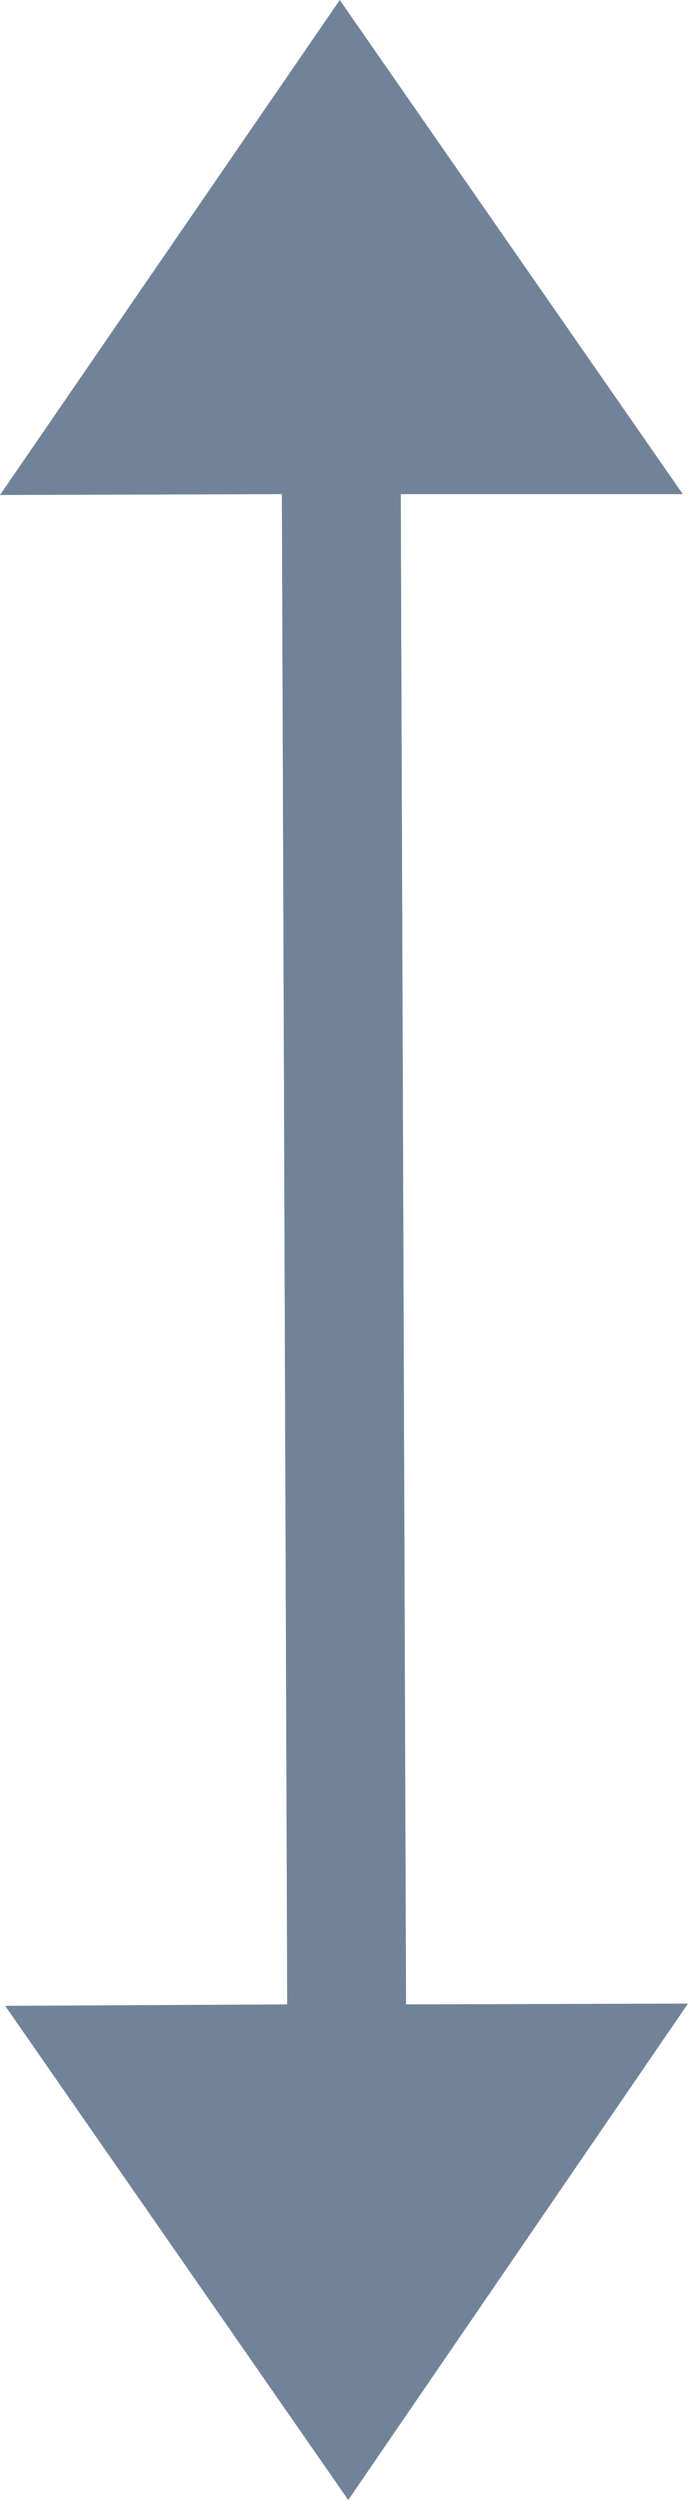
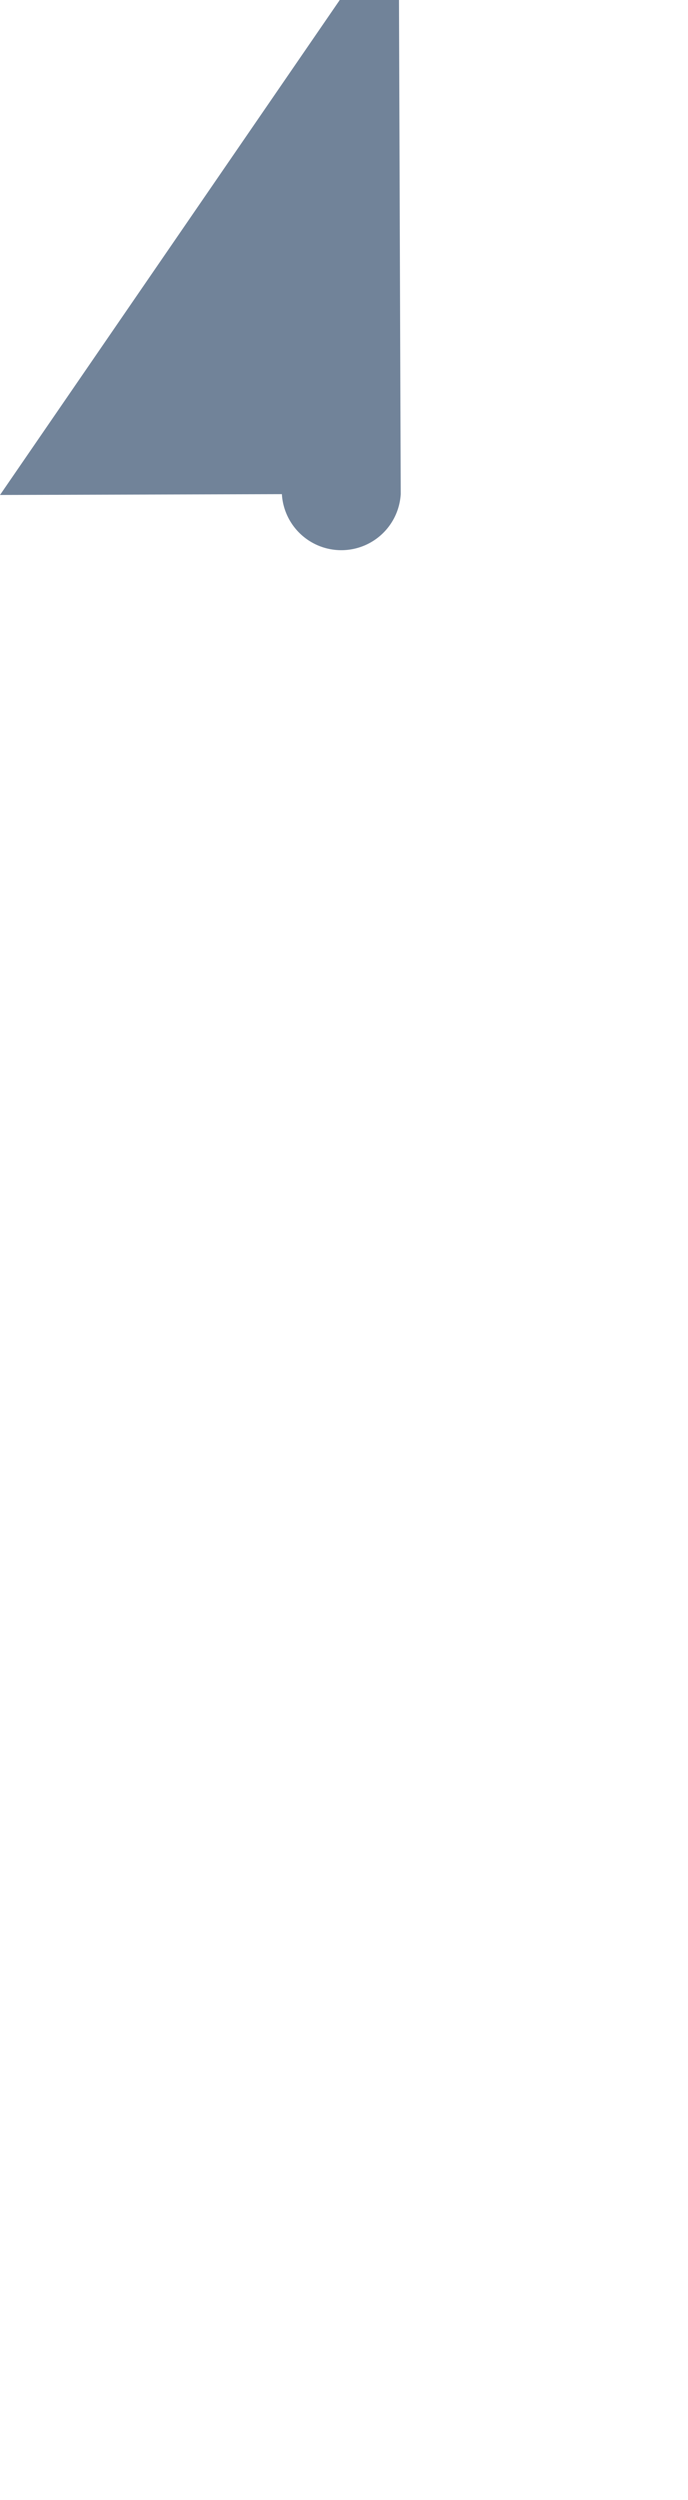
<svg xmlns="http://www.w3.org/2000/svg" viewBox="0 0 33.17 120.46">
  <defs>
    <style>.cls-1{fill:#718399;}</style>
  </defs>
  <g id="Layer_2" data-name="Layer 2">
    <g id="Layer_1-2" data-name="Layer 1">
      <g id="Layer_2-2" data-name="Layer 2">
        <g id="Layer_1-2-2" data-name="Layer 1-2">
-           <path class="cls-1" d="M19.57,96.58l-.3-87.82a2.87,2.87,0,0,0-5.73,0l.31,87.82-13.6.07,16.54,23.81L33.17,96.54Z" />
-           <path class="cls-1" d="M13.59,23.81l.31,87.82a2.87,2.87,0,0,0,5.73,0l-.31-87.82h13.6L16.38,0,0,23.85Z" />
+           <path class="cls-1" d="M13.59,23.81a2.87,2.87,0,0,0,5.73,0l-.31-87.82h13.6L16.38,0,0,23.85Z" />
        </g>
      </g>
    </g>
  </g>
</svg>